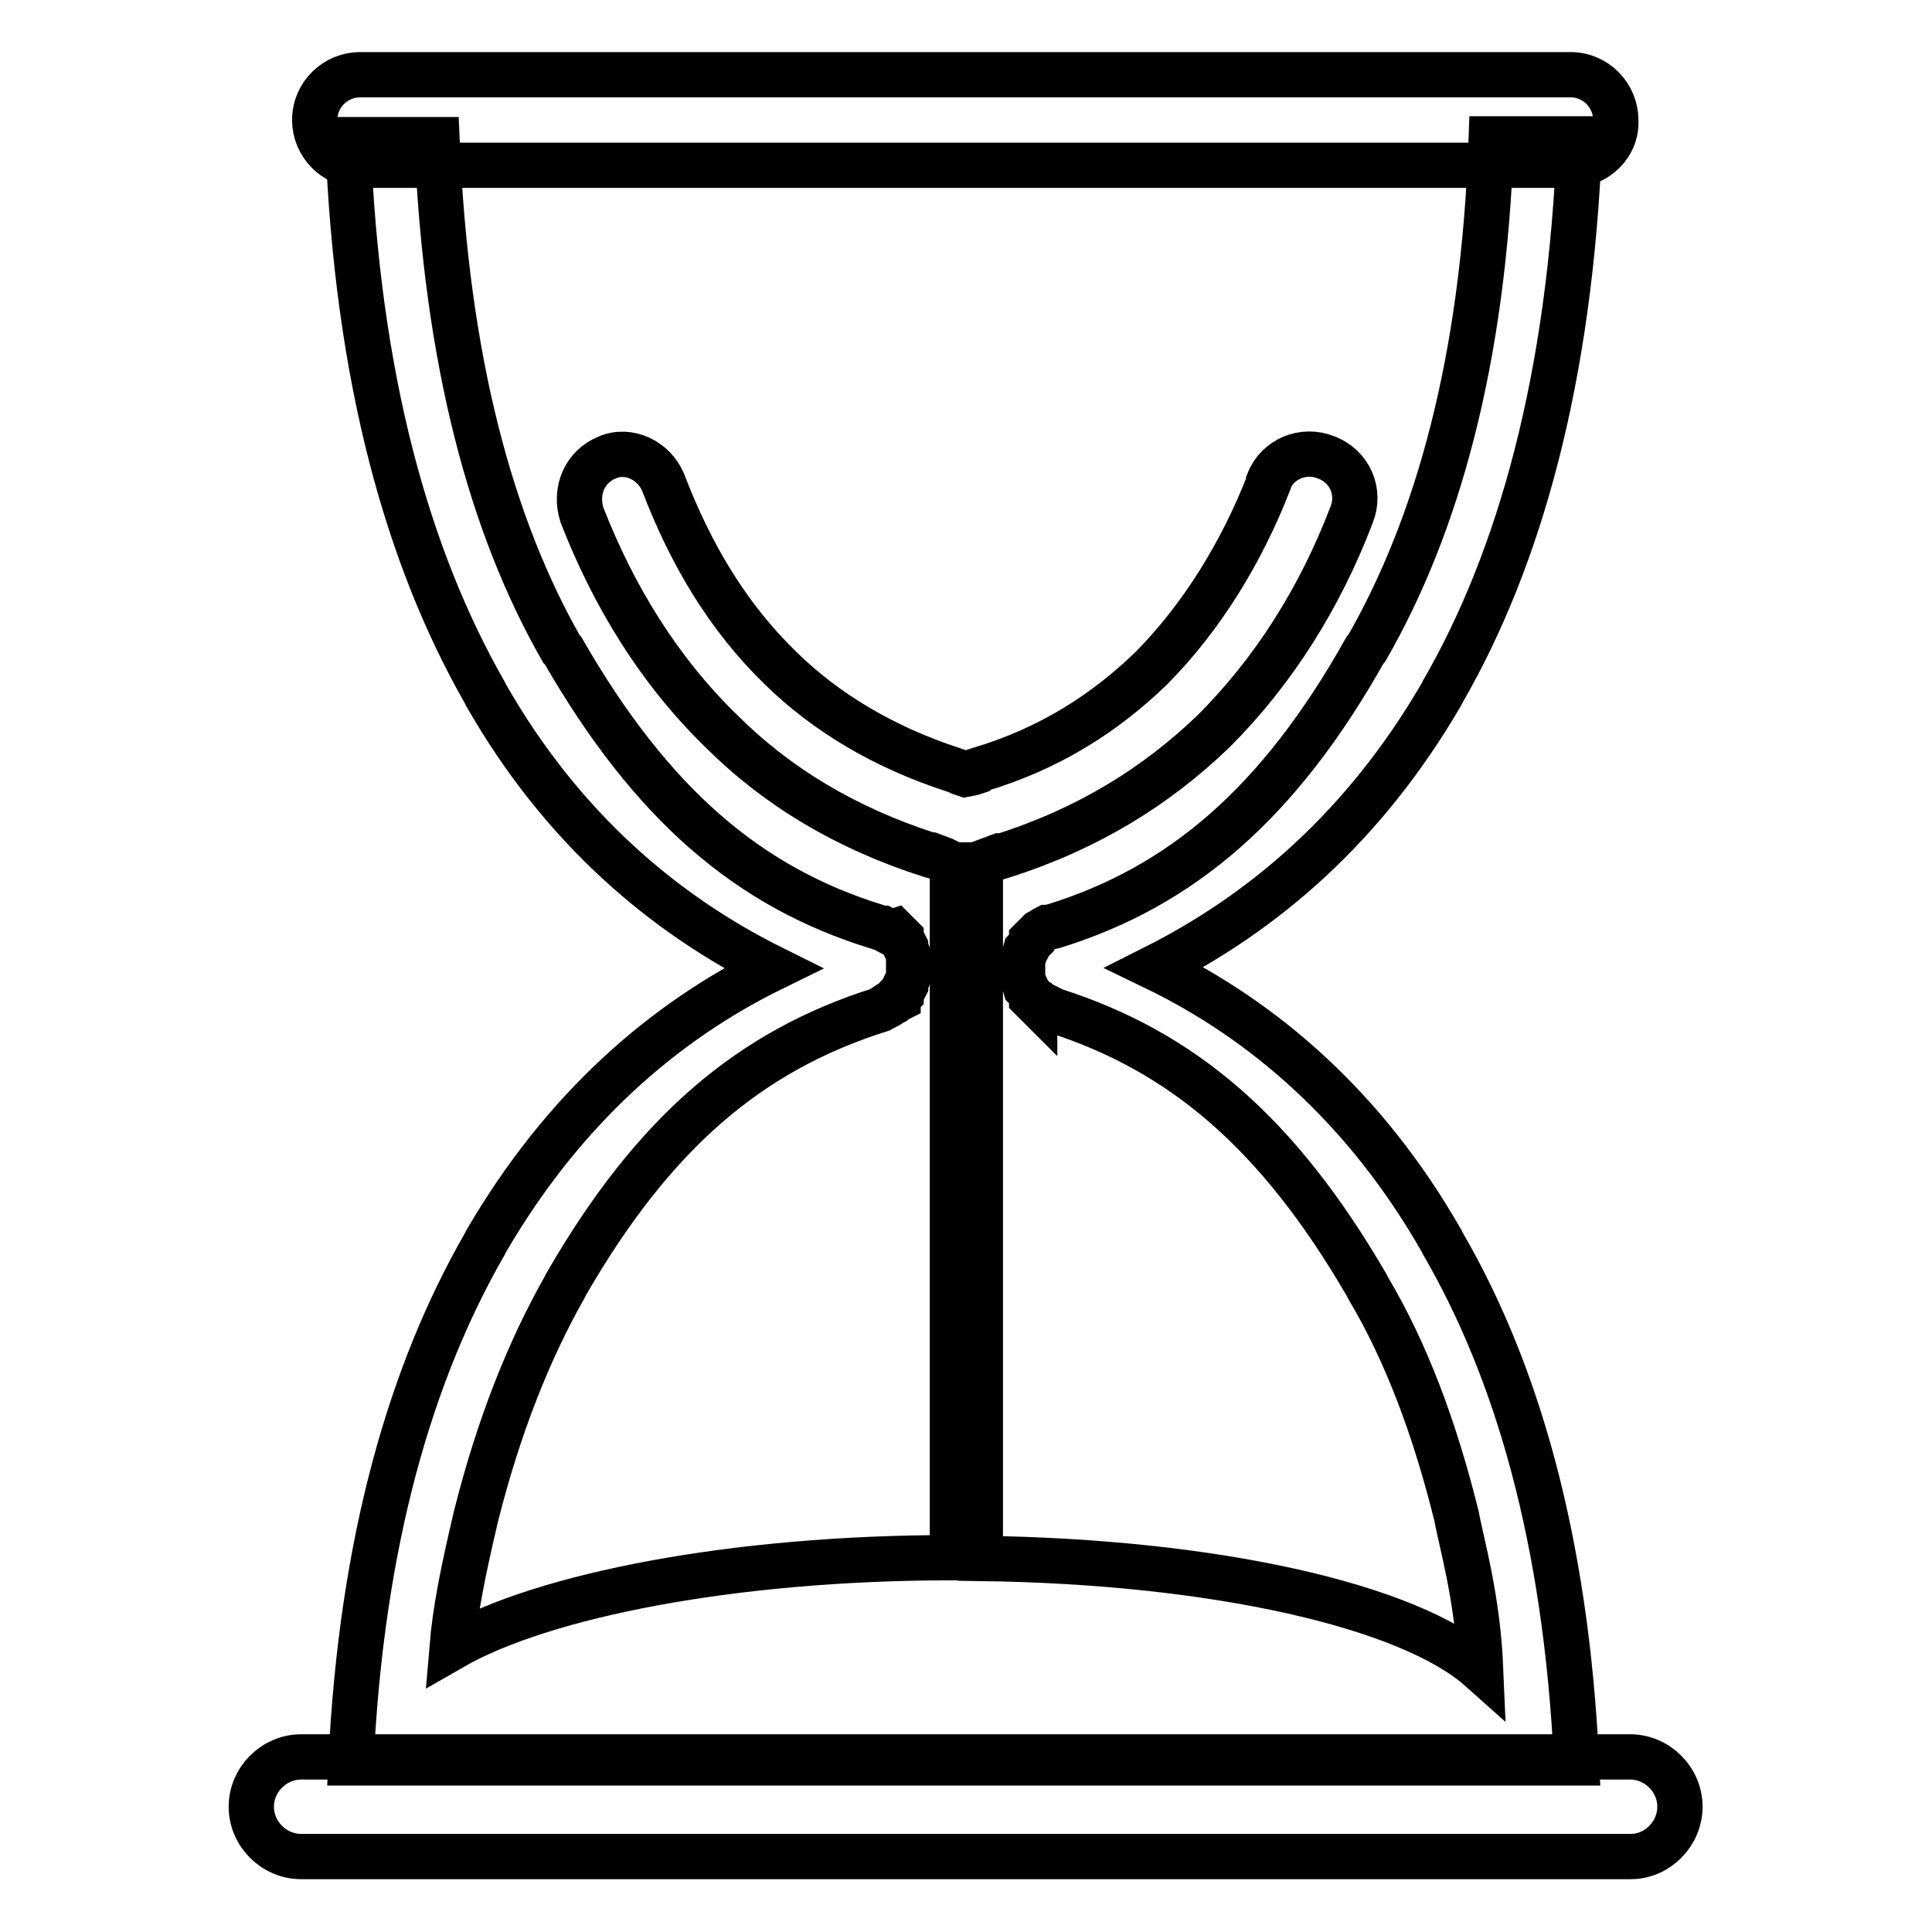
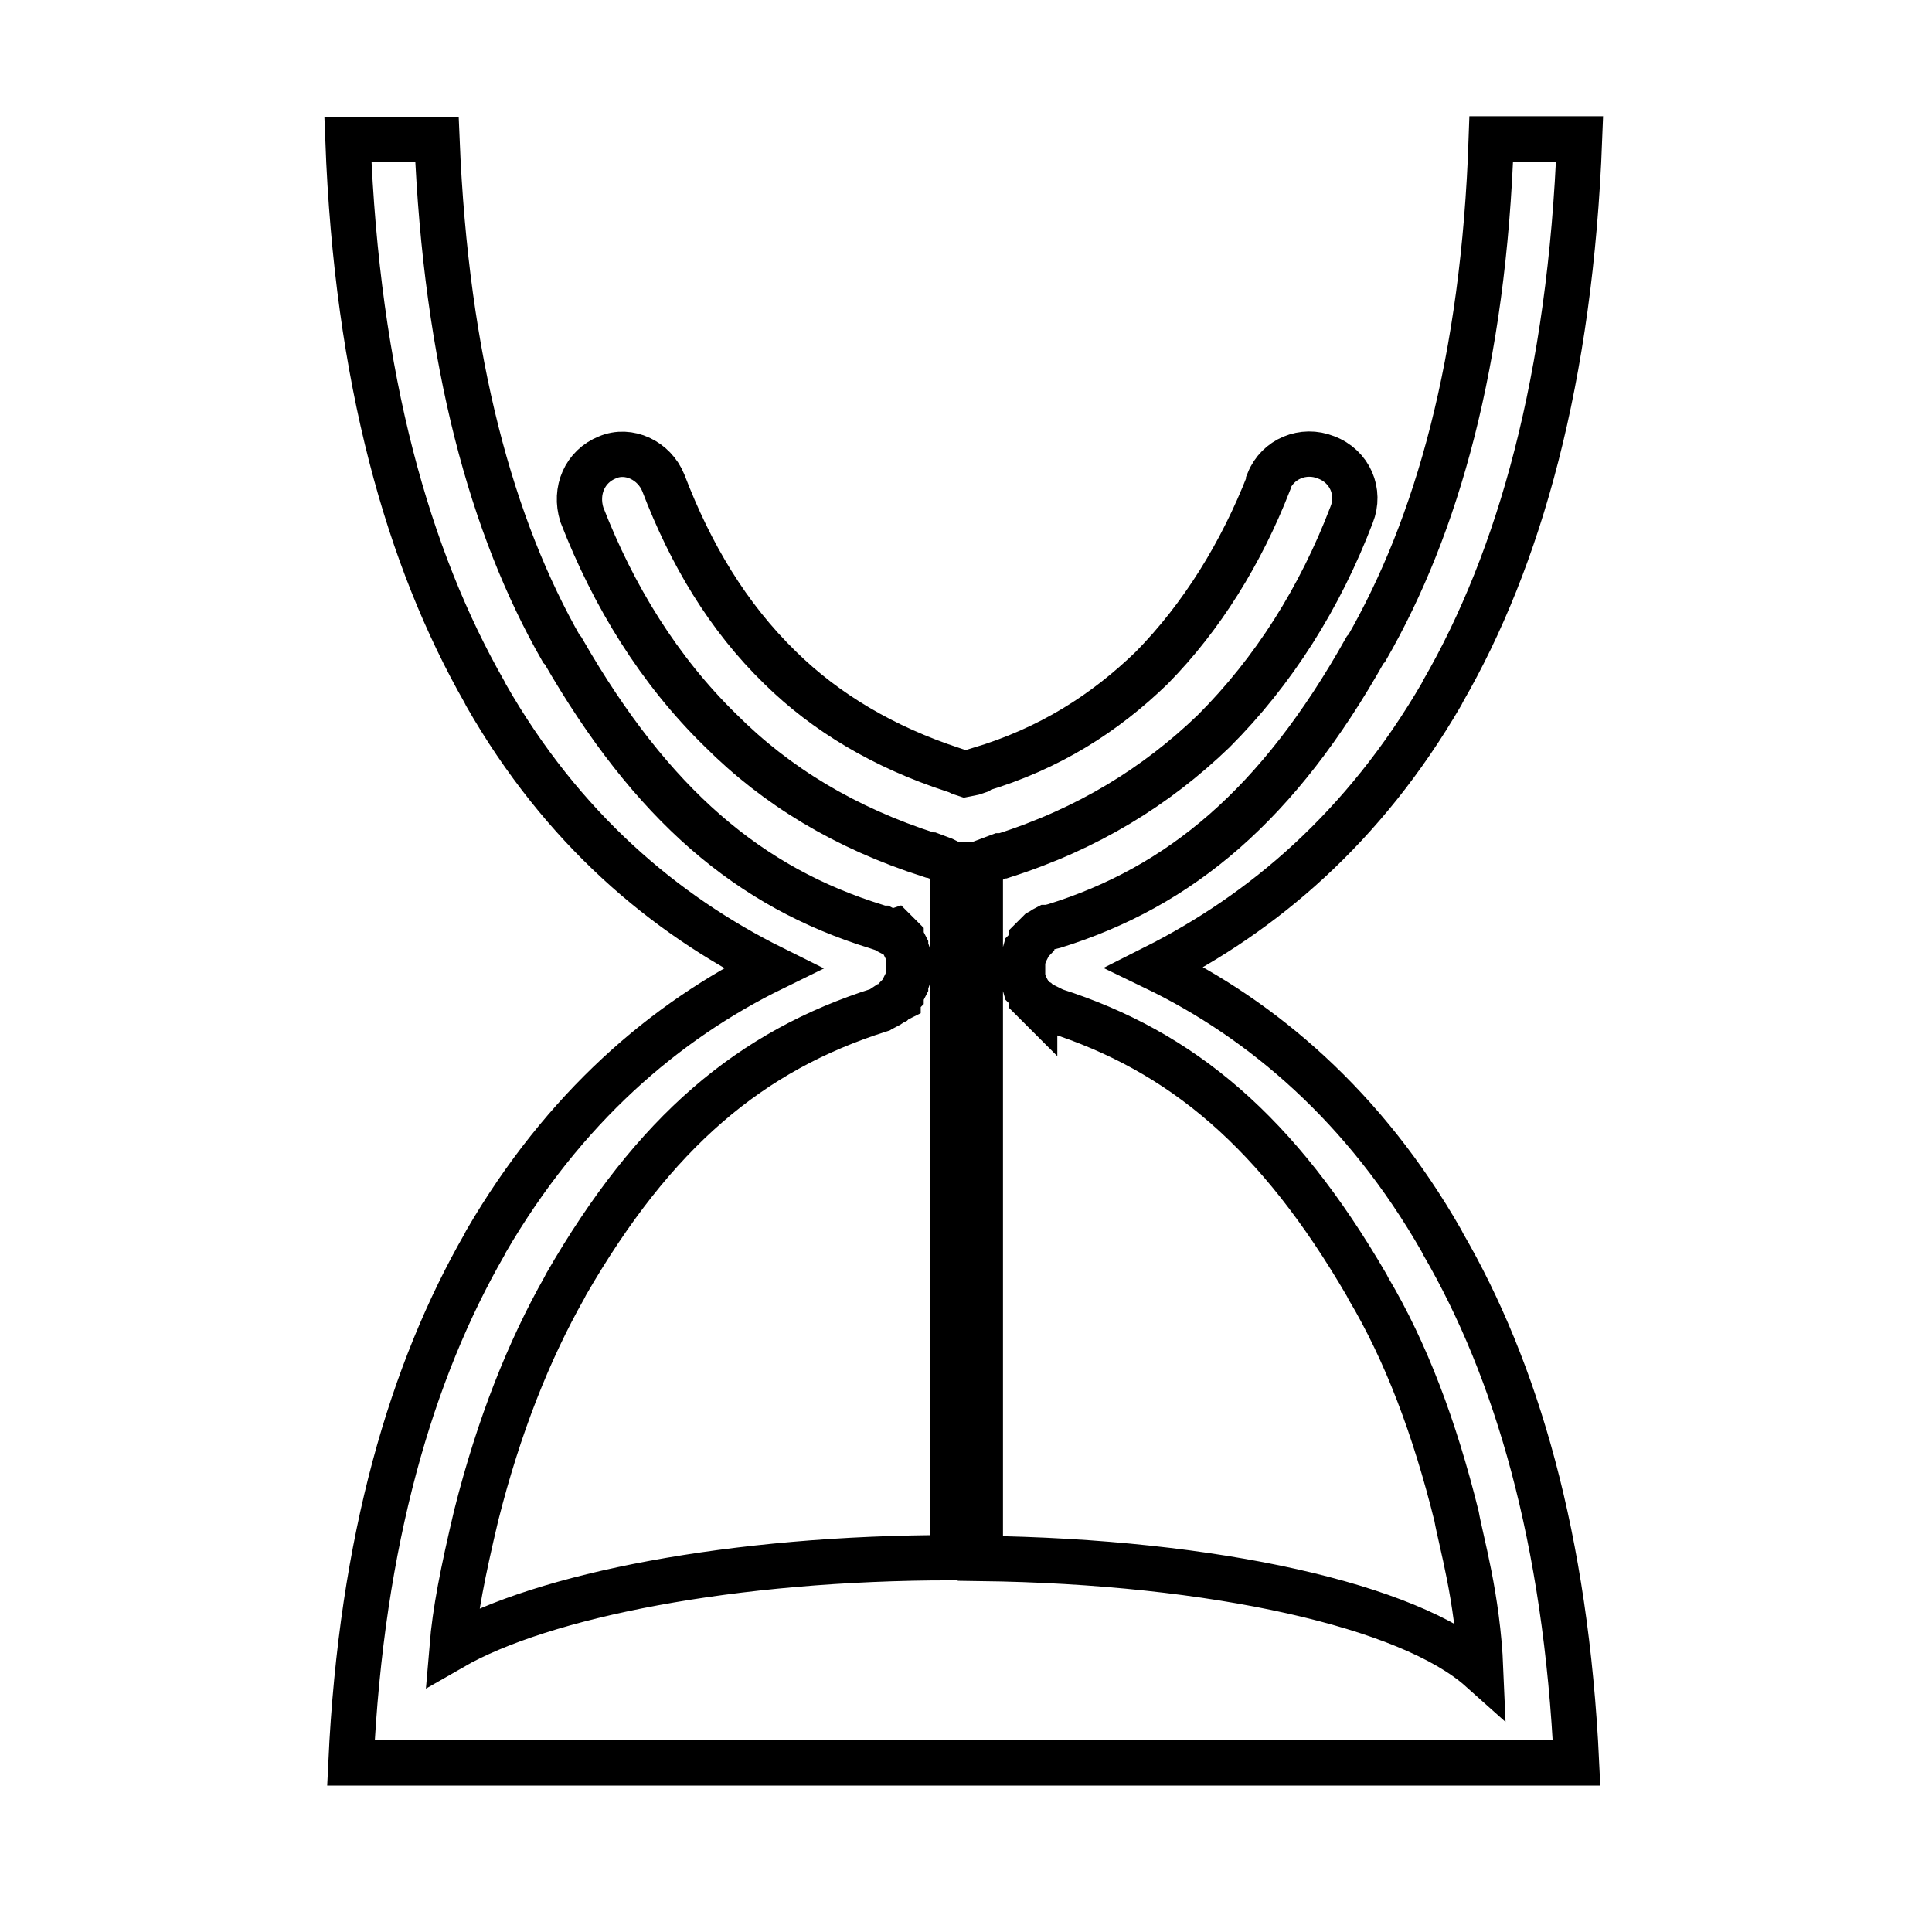
<svg xmlns="http://www.w3.org/2000/svg" version="1.1" x="0px" y="0px" viewBox="0 0 256 256" enable-background="new 0 0 256 256" xml:space="preserve">
  <g>
-     <path stroke-width="6" fill-opacity="0" stroke="#000000" d="M208.1,21.9H47.7c-3.4,0-6-2.8-6-6c0-3.4,2.8-6,6-6h160.4c3.4,0,6,2.8,6,6 C214.3,19.2,211.5,21.9,208.1,21.9z M216.1,246H39.9c-3.6,0-6.6-3-6.6-6.6s3-6.6,6.6-6.6h176.1c3.6,0,6.6,3,6.6,6.6 S219.6,246,216.1,246z" />
    <path stroke-width="6" fill-opacity="0" stroke="#000000" d="M191.2,164.8l-0.2-0.4c-10.1-17.7-23.7-29.3-38-36.2c14.3-7.2,27.7-18.5,38-36.2l0.2-0.4 c10.1-17.5,16.9-41.4,18.1-73.2h-11.7c-1,29.5-7.2,51.3-16.5,67.5l-0.2,0.2c-11.5,20.5-24.5,31.4-41.2,36.6l-0.8,0.2h-0.2 c-0.4,0.2-0.6,0.4-1,0.6l-0.2,0.2l-0.4,0.4l-0.4,0.4v0.2c-0.2,0.2-0.4,0.6-0.6,1l-0.2,0.2l-0.4,1.4v2.2l0.4,1.4l0.2,0.2 c0.2,0.4,0.4,0.6,0.6,1v0.2l0.4,0.4v-0.2l0.4,0.2l0.2,0.2c0.2,0.2,0.6,0.4,1,0.6h0.2l0.8,0.4c16.9,5.4,29.6,16.1,41.4,36.4l0.2,0.4 c5,8.4,8.8,18.5,11.7,30.2c0.6,3.4,2.8,10.7,3.2,20.3c-9.4-8.4-35.2-14.3-66.3-14.7v-91.9c0.4,0,0.6-0.2,1-0.4v-0.2l1.6-0.6h0.4 c11.3-3.6,20.3-9.2,27.9-16.5c8-8,14.1-17.7,18.3-28.7c1.2-3-0.2-6.4-3.4-7.6c-3-1.2-6.4,0.2-7.6,3.2v0.2 c-3.6,9.2-8.8,17.7-15.5,24.5c-6.2,6-13.5,10.7-22.9,13.5l-0.2,0.2l-0.6,0.2l-1,0.2l-0.6-0.2l-0.4-0.2l-0.6-0.2 c-9.2-3-16.9-7.6-22.9-13.5c-7-6.8-11.9-15.1-15.5-24.5c-1.2-3-4.6-4.6-7.4-3.4c-3,1.2-4.4,4.4-3.4,7.6 C81.3,79,87.3,88.8,95.5,96.8c7.4,7.4,16.5,12.9,27.7,16.5h0.2l1.6,0.6l0.4,0.2c0.2,0.2,0.4,0.2,0.8,0.4v91.9 c-29.1,0-54.3,5-66.3,11.9c0.4-4.8,1.4-9.9,3.2-17.5c3-11.9,7-21.9,11.7-30.2l0.2-0.4c11.7-20.3,24.5-31,41.6-36.4l0.6-0.4h0.2 c0.4-0.2,0.6-0.4,1-0.6l0.2-0.2l0.4-0.2v-0.2l0.4-0.4v-0.2c0.2-0.2,0.4-0.6,0.6-1v-0.2c0.2-0.4,0.4-1,0.4-1.4v-2 c0-0.4-0.2-1-0.4-1.4v-0.2c-0.2-0.4-0.4-0.8-0.6-1v-0.2l-0.4-0.4l-0.4-0.4l-0.6,0.2c-0.4-0.2-0.6-0.4-1-0.6h-0.2l-0.6-0.2 c-16.9-5.2-29.8-16.1-41.6-36.6L74.4,86c-9.2-16.1-15.3-38-16.5-67.5H46.1c1.2,31.8,8,55.5,18.1,73.2l0.2,0.4 c10.1,17.7,23.7,29.1,38,36.2c-14.3,7-27.7,18.5-38,36.2l-0.2,0.4c-9.6,16.7-16.3,39-17.7,68.7h162.4 C207.5,203.8,200.9,181.5,191.2,164.8L191.2,164.8z" />
  </g>
</svg>